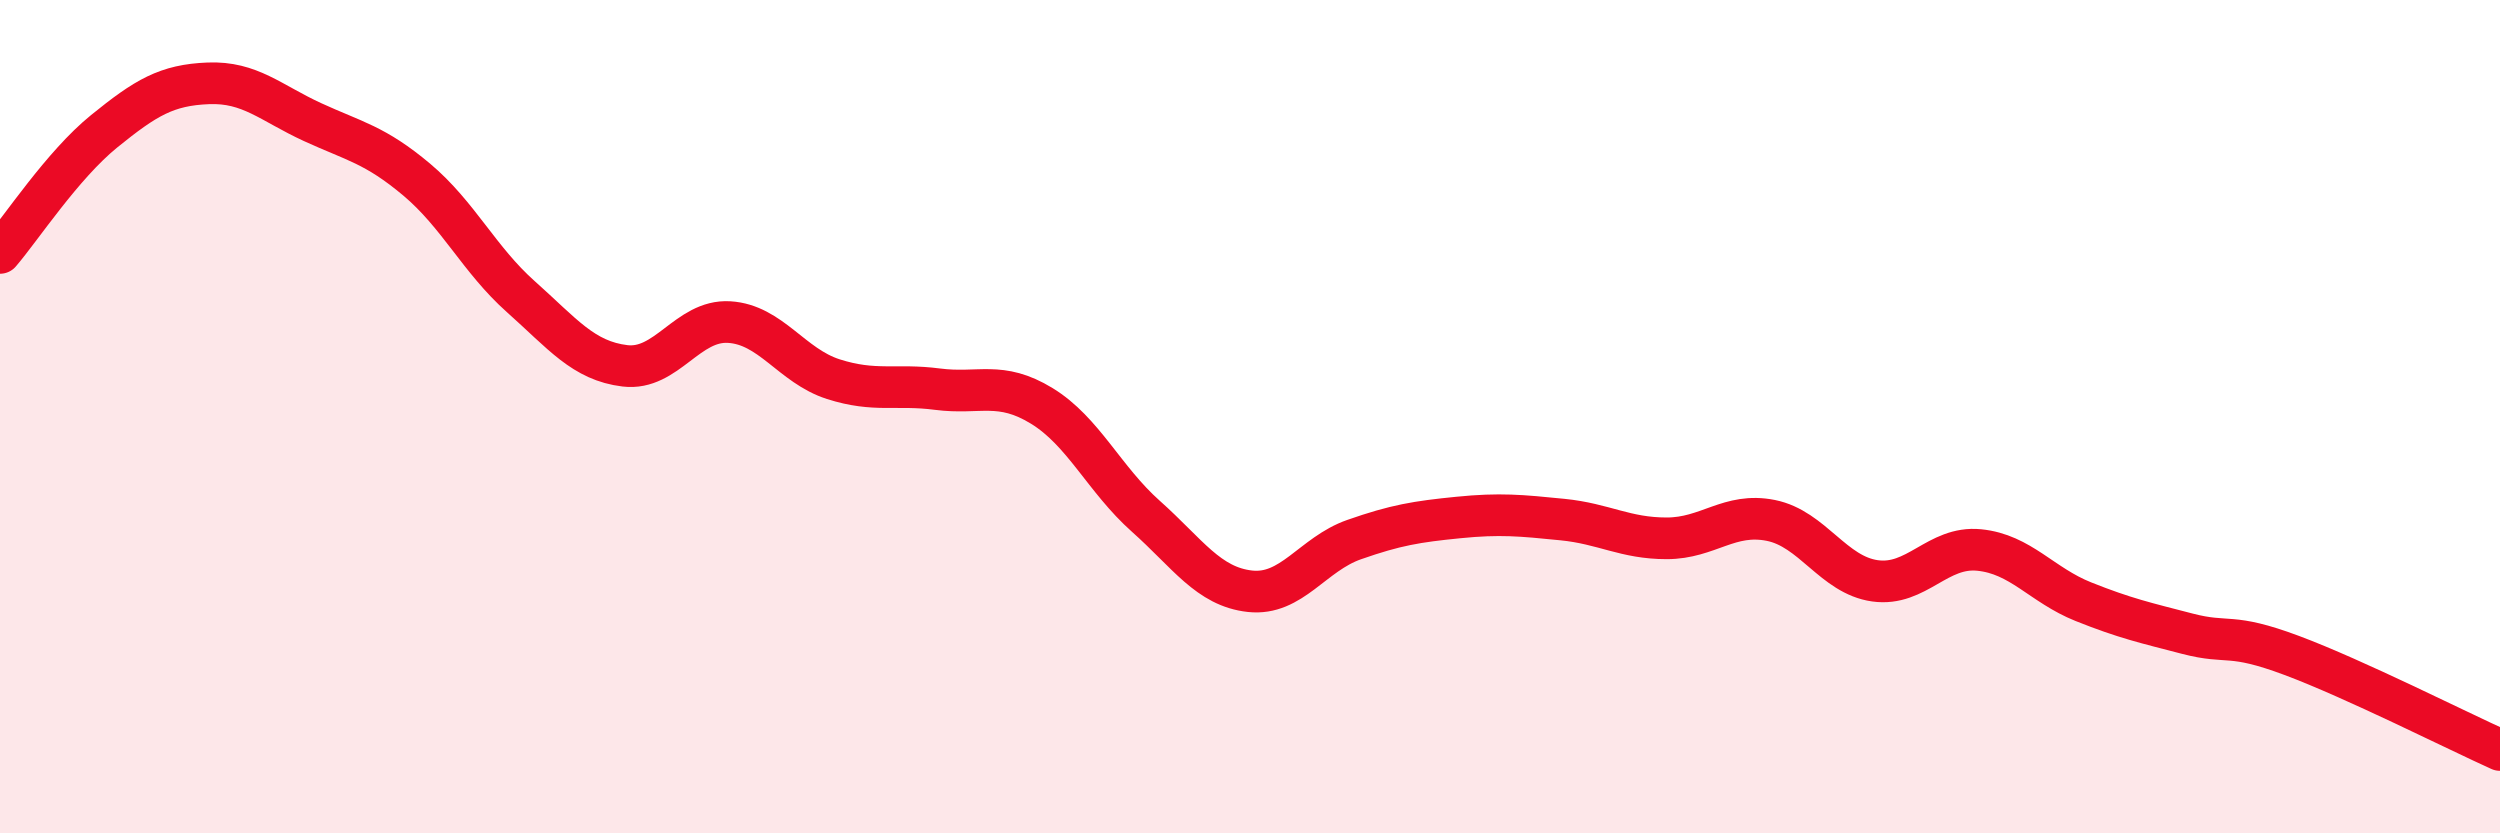
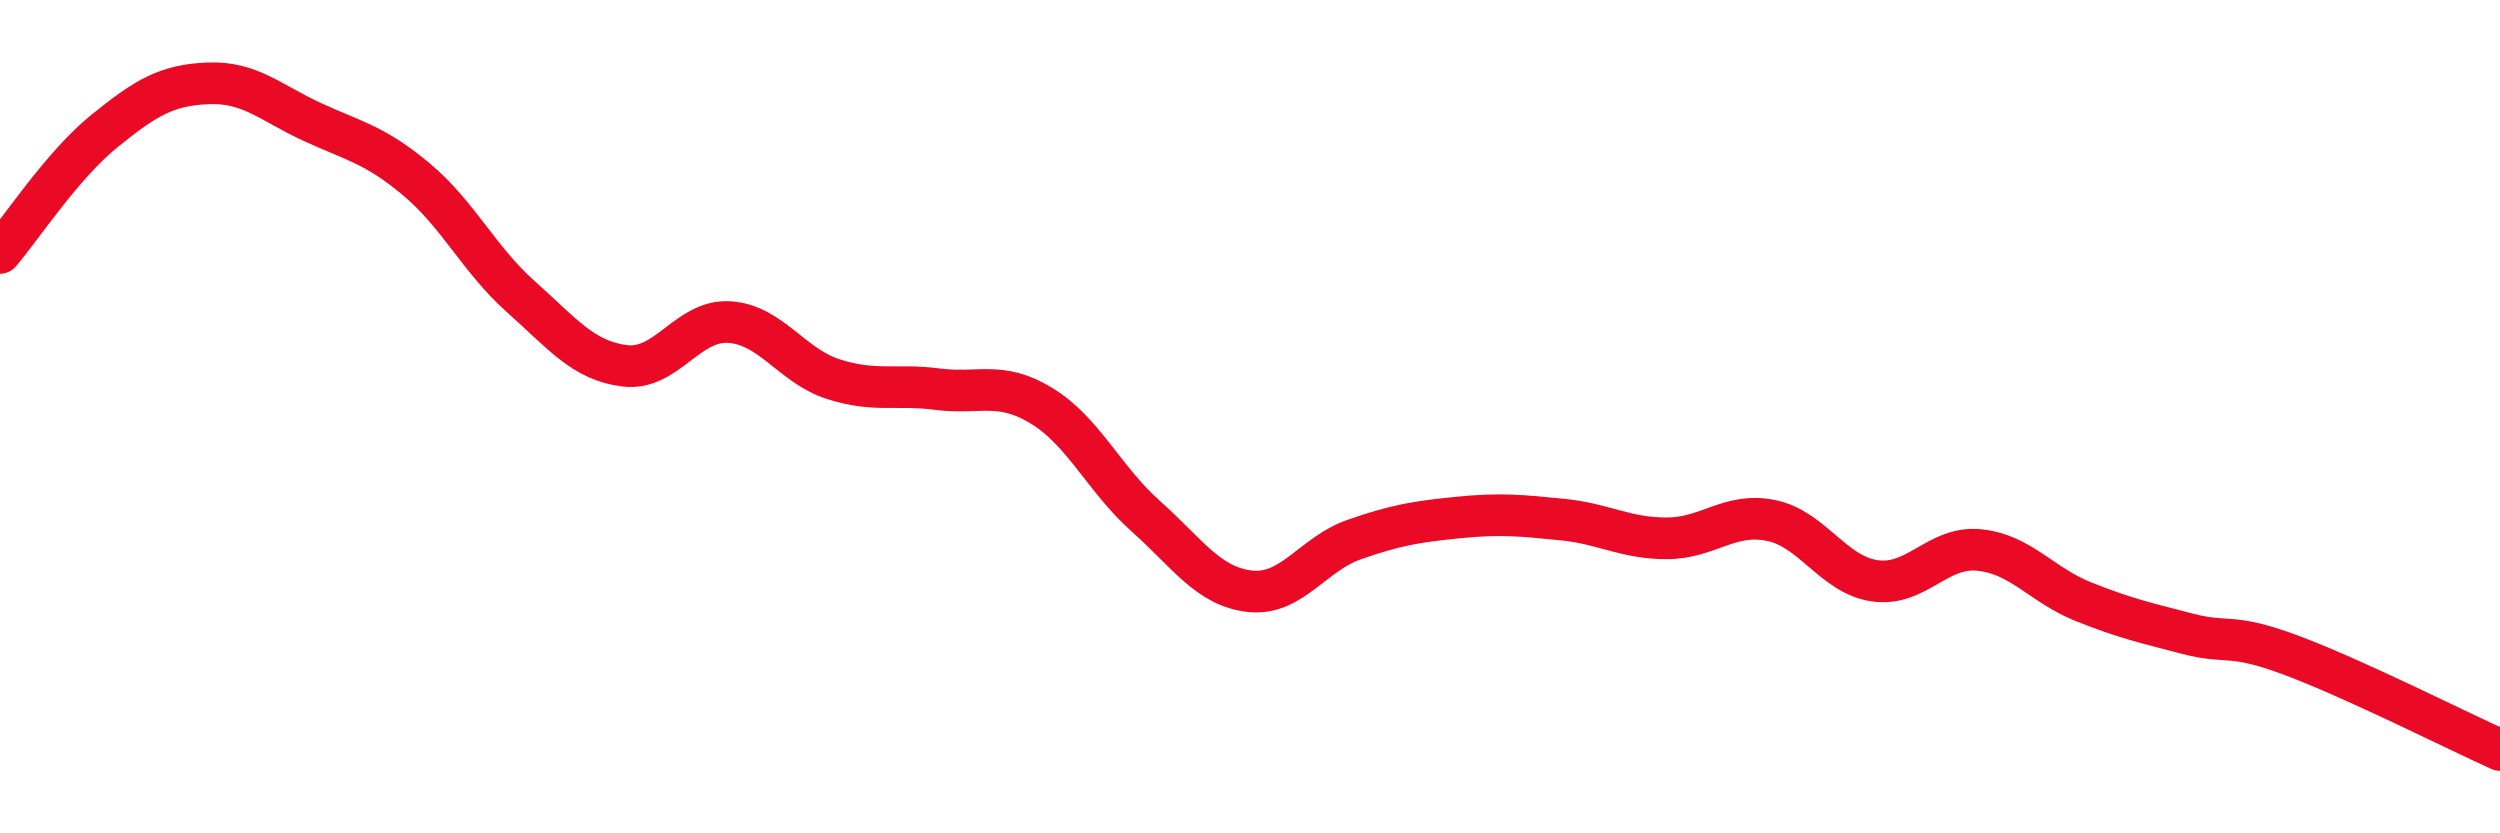
<svg xmlns="http://www.w3.org/2000/svg" width="60" height="20" viewBox="0 0 60 20">
-   <path d="M 0,6.07 C 0.5,5.49 1.5,3.96 2.5,3.15 C 3.5,2.34 4,2.04 5,2 C 6,1.96 6.5,2.47 7.5,2.93 C 8.5,3.39 9,3.47 10,4.31 C 11,5.15 11.5,6.23 12.5,7.12 C 13.5,8.01 14,8.66 15,8.78 C 16,8.9 16.5,7.67 17.5,7.73 C 18.5,7.79 19,8.78 20,9.1 C 21,9.42 21.5,9.21 22.5,9.34 C 23.5,9.47 24,9.13 25,9.74 C 26,10.35 26.5,11.5 27.5,12.39 C 28.5,13.28 29,14.08 30,14.19 C 31,14.3 31.5,13.3 32.5,12.95 C 33.5,12.6 34,12.52 35,12.42 C 36,12.32 36.5,12.37 37.5,12.47 C 38.5,12.57 39,12.92 40,12.92 C 41,12.92 41.5,12.29 42.5,12.49 C 43.5,12.69 44,13.8 45,13.94 C 46,14.08 46.5,13.1 47.5,13.2 C 48.5,13.3 49,14.04 50,14.44 C 51,14.84 51.5,14.95 52.5,15.21 C 53.5,15.47 53.5,15.17 55,15.73 C 56.5,16.29 59,17.55 60,18L60 20L0 20Z" fill="#EB0A25" opacity="0.1" stroke-linecap="round" stroke-linejoin="round" />
  <path d="M 0,6.07 C 0.5,5.49 1.5,3.96 2.5,3.15 C 3.5,2.34 4,2.04 5,2 C 6,1.96 6.5,2.47 7.5,2.93 C 8.5,3.39 9,3.47 10,4.31 C 11,5.15 11.5,6.23 12.5,7.12 C 13.5,8.01 14,8.66 15,8.78 C 16,8.9 16.5,7.67 17.5,7.73 C 18.5,7.79 19,8.78 20,9.1 C 21,9.42 21.5,9.21 22.5,9.34 C 23.5,9.47 24,9.13 25,9.74 C 26,10.35 26.5,11.5 27.5,12.39 C 28.5,13.28 29,14.08 30,14.19 C 31,14.3 31.5,13.3 32.5,12.95 C 33.5,12.6 34,12.52 35,12.42 C 36,12.32 36.5,12.37 37.5,12.47 C 38.5,12.57 39,12.92 40,12.92 C 41,12.92 41.5,12.29 42.5,12.49 C 43.5,12.69 44,13.8 45,13.94 C 46,14.08 46.5,13.1 47.5,13.2 C 48.5,13.3 49,14.04 50,14.44 C 51,14.84 51.5,14.95 52.5,15.21 C 53.5,15.47 53.5,15.17 55,15.73 C 56.5,16.29 59,17.55 60,18" stroke="#EB0A25" stroke-width="1" fill="none" stroke-linecap="round" stroke-linejoin="round" />
</svg>